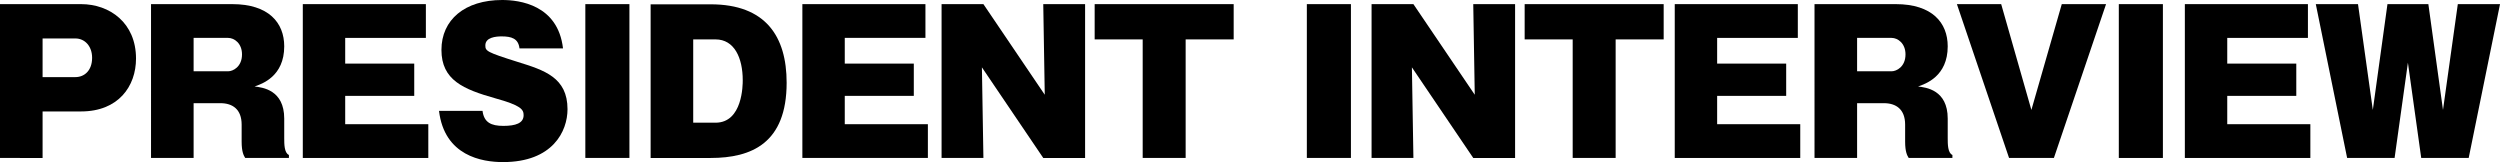
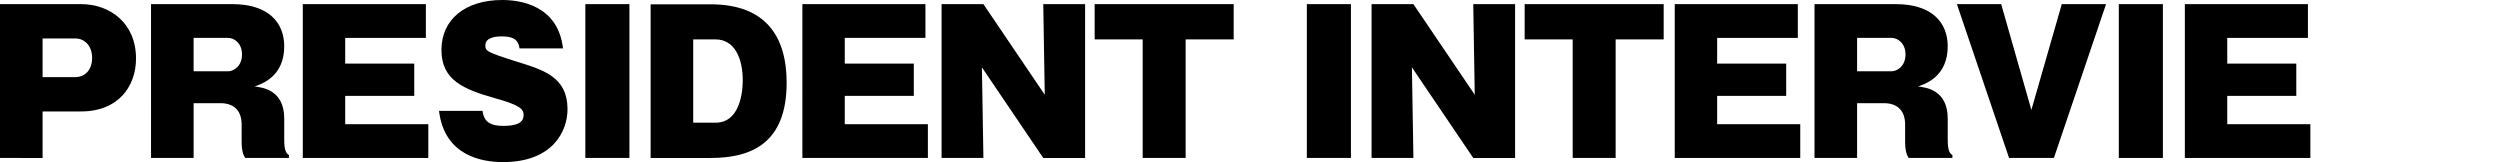
<svg xmlns="http://www.w3.org/2000/svg" id="_レイヤー_2" viewBox="0 0 799.54 51.84">
  <defs>
    <style>.cls-1{fill:#000;stroke-width:0px;}</style>
  </defs>
  <g id="_レイヤー_1-2">
    <path class="cls-1" d="M0,1.32h25.92c9.18,0,17.58,6,17.58,17.4,0,8.88-5.64,16.92-17.58,16.92h-12.3v14.88H0V1.32ZM13.62,24.66h10.5c2.88,0,5.34-2.1,5.34-6.18,0-3.72-2.34-6.18-5.34-6.18h-10.5v12.36Z" />
    <path class="cls-1" d="M90.9,44.16c0,1.92,0,4.74,1.5,5.4v.96h-13.98c-.48-.78-1.14-1.92-1.14-5.22v-5.46c0-4.86-2.88-6.84-6.78-6.84h-8.58v17.52h-13.62V1.32h25.98c11.64,0,16.62,5.94,16.62,13.5,0,9.6-7.08,12-9.48,12.84,2.52.3,9.48,1.08,9.48,10.26v6.24ZM61.92,22.8h11.04c1.56,0,4.44-1.44,4.44-5.4,0-3.54-2.46-5.28-4.44-5.28h-11.04v10.68Z" />
    <path class="cls-1" d="M136.98,39.72v10.8h-40.14V1.32h39.36v10.8h-25.8v8.22h22.08v10.32h-22.08v9.06h26.58Z" />
    <path class="cls-1" d="M154.32,35.46c.48,3.72,2.76,4.8,6.66,4.8s6.48-.84,6.48-3.42c0-1.8-.78-3.12-9.06-5.4-10.2-2.88-17.22-5.82-17.22-15.48s7.5-15.96,19.44-15.96c5.46,0,17.82,1.5,19.44,15.48h-13.92c-.36-3.18-2.58-3.84-5.7-3.84-1.86,0-5.22.3-5.22,2.88,0,1.8.42,2.16,10.32,5.28,8.52,2.64,15.96,4.98,15.96,15.12,0,7.08-4.74,16.92-20.64,16.92-6.72,0-18.72-1.98-20.46-16.38h13.92Z" />
    <path class="cls-1" d="M201.3,50.52h-14.1V1.32h14.1v49.2Z" />
    <path class="cls-1" d="M208.08,1.38h19.2c17.58,0,24.3,10.26,24.3,25.08,0,19.32-11.22,24.06-24.3,24.06h-19.2V1.38ZM221.7,39.24h7.14c8.7,0,8.7-12.18,8.7-13.56,0-7.2-2.7-13.08-8.7-13.08h-7.14v26.64Z" />
    <path class="cls-1" d="M296.75,39.72v10.8h-40.14V1.32h39.36v10.8h-25.8v8.22h22.08v10.32h-22.08v9.06h26.58Z" />
    <path class="cls-1" d="M333.65,50.52l-19.62-28.98.48,28.98h-13.38V1.32h13.38l19.62,28.98-.48-28.98h13.38v49.2h-13.38Z" />
    <path class="cls-1" d="M379.19,50.52h-13.74V12.6h-15.36V1.32h44.46v11.28h-15.36v37.92Z" />
    <path class="cls-1" d="M432.05,50.52h-14.1V1.32h14.1v49.2Z" />
    <path class="cls-1" d="M471.17,50.52l-19.62-28.98.48,28.98h-13.38V1.32h13.38l19.62,28.98-.48-28.98h13.38v49.2h-13.38Z" />
    <path class="cls-1" d="M516.71,50.52h-13.74V12.6h-15.36V1.32h44.46v11.28h-15.36v37.92Z" />
    <path class="cls-1" d="M575.75,39.72v10.8h-40.14V1.32h39.36v10.8h-25.8v8.22h22.08v10.32h-22.08v9.06h26.58Z" />
    <path class="cls-1" d="M622.91,44.16c0,1.92,0,4.74,1.5,5.4v.96h-13.98c-.48-.78-1.14-1.92-1.14-5.22v-5.46c0-4.86-2.88-6.84-6.78-6.84h-8.58v17.52h-13.62V1.32h25.98c11.64,0,16.62,5.94,16.62,13.5,0,9.6-7.08,12-9.48,12.84,2.52.3,9.48,1.08,9.48,10.26v6.24ZM593.93,22.8h11.04c1.56,0,4.44-1.44,4.44-5.4,0-3.54-2.46-5.28-4.44-5.28h-11.04v10.68Z" />
    <path class="cls-1" d="M649.67,35.16l9.72-33.84h14.16l-16.68,49.2h-14.34l-16.68-49.2h14.16l9.66,33.84Z" />
    <path class="cls-1" d="M691.73,50.52h-14.1V1.32h14.1v49.2Z" />
    <path class="cls-1" d="M738.89,39.72v10.8h-40.14V1.32h39.36v10.8h-25.8v8.22h22.08v10.32h-22.08v9.06h26.58Z" />
-     <path class="cls-1" d="M770.09,20.04l-4.26,30.48h-15.18l-10.02-49.2h13.5l4.74,33.84,4.68-33.84h13.08l4.68,33.84,4.74-33.84h13.5l-10.02,49.2h-15.18l-4.26-30.48Z" />
  </g>
</svg>